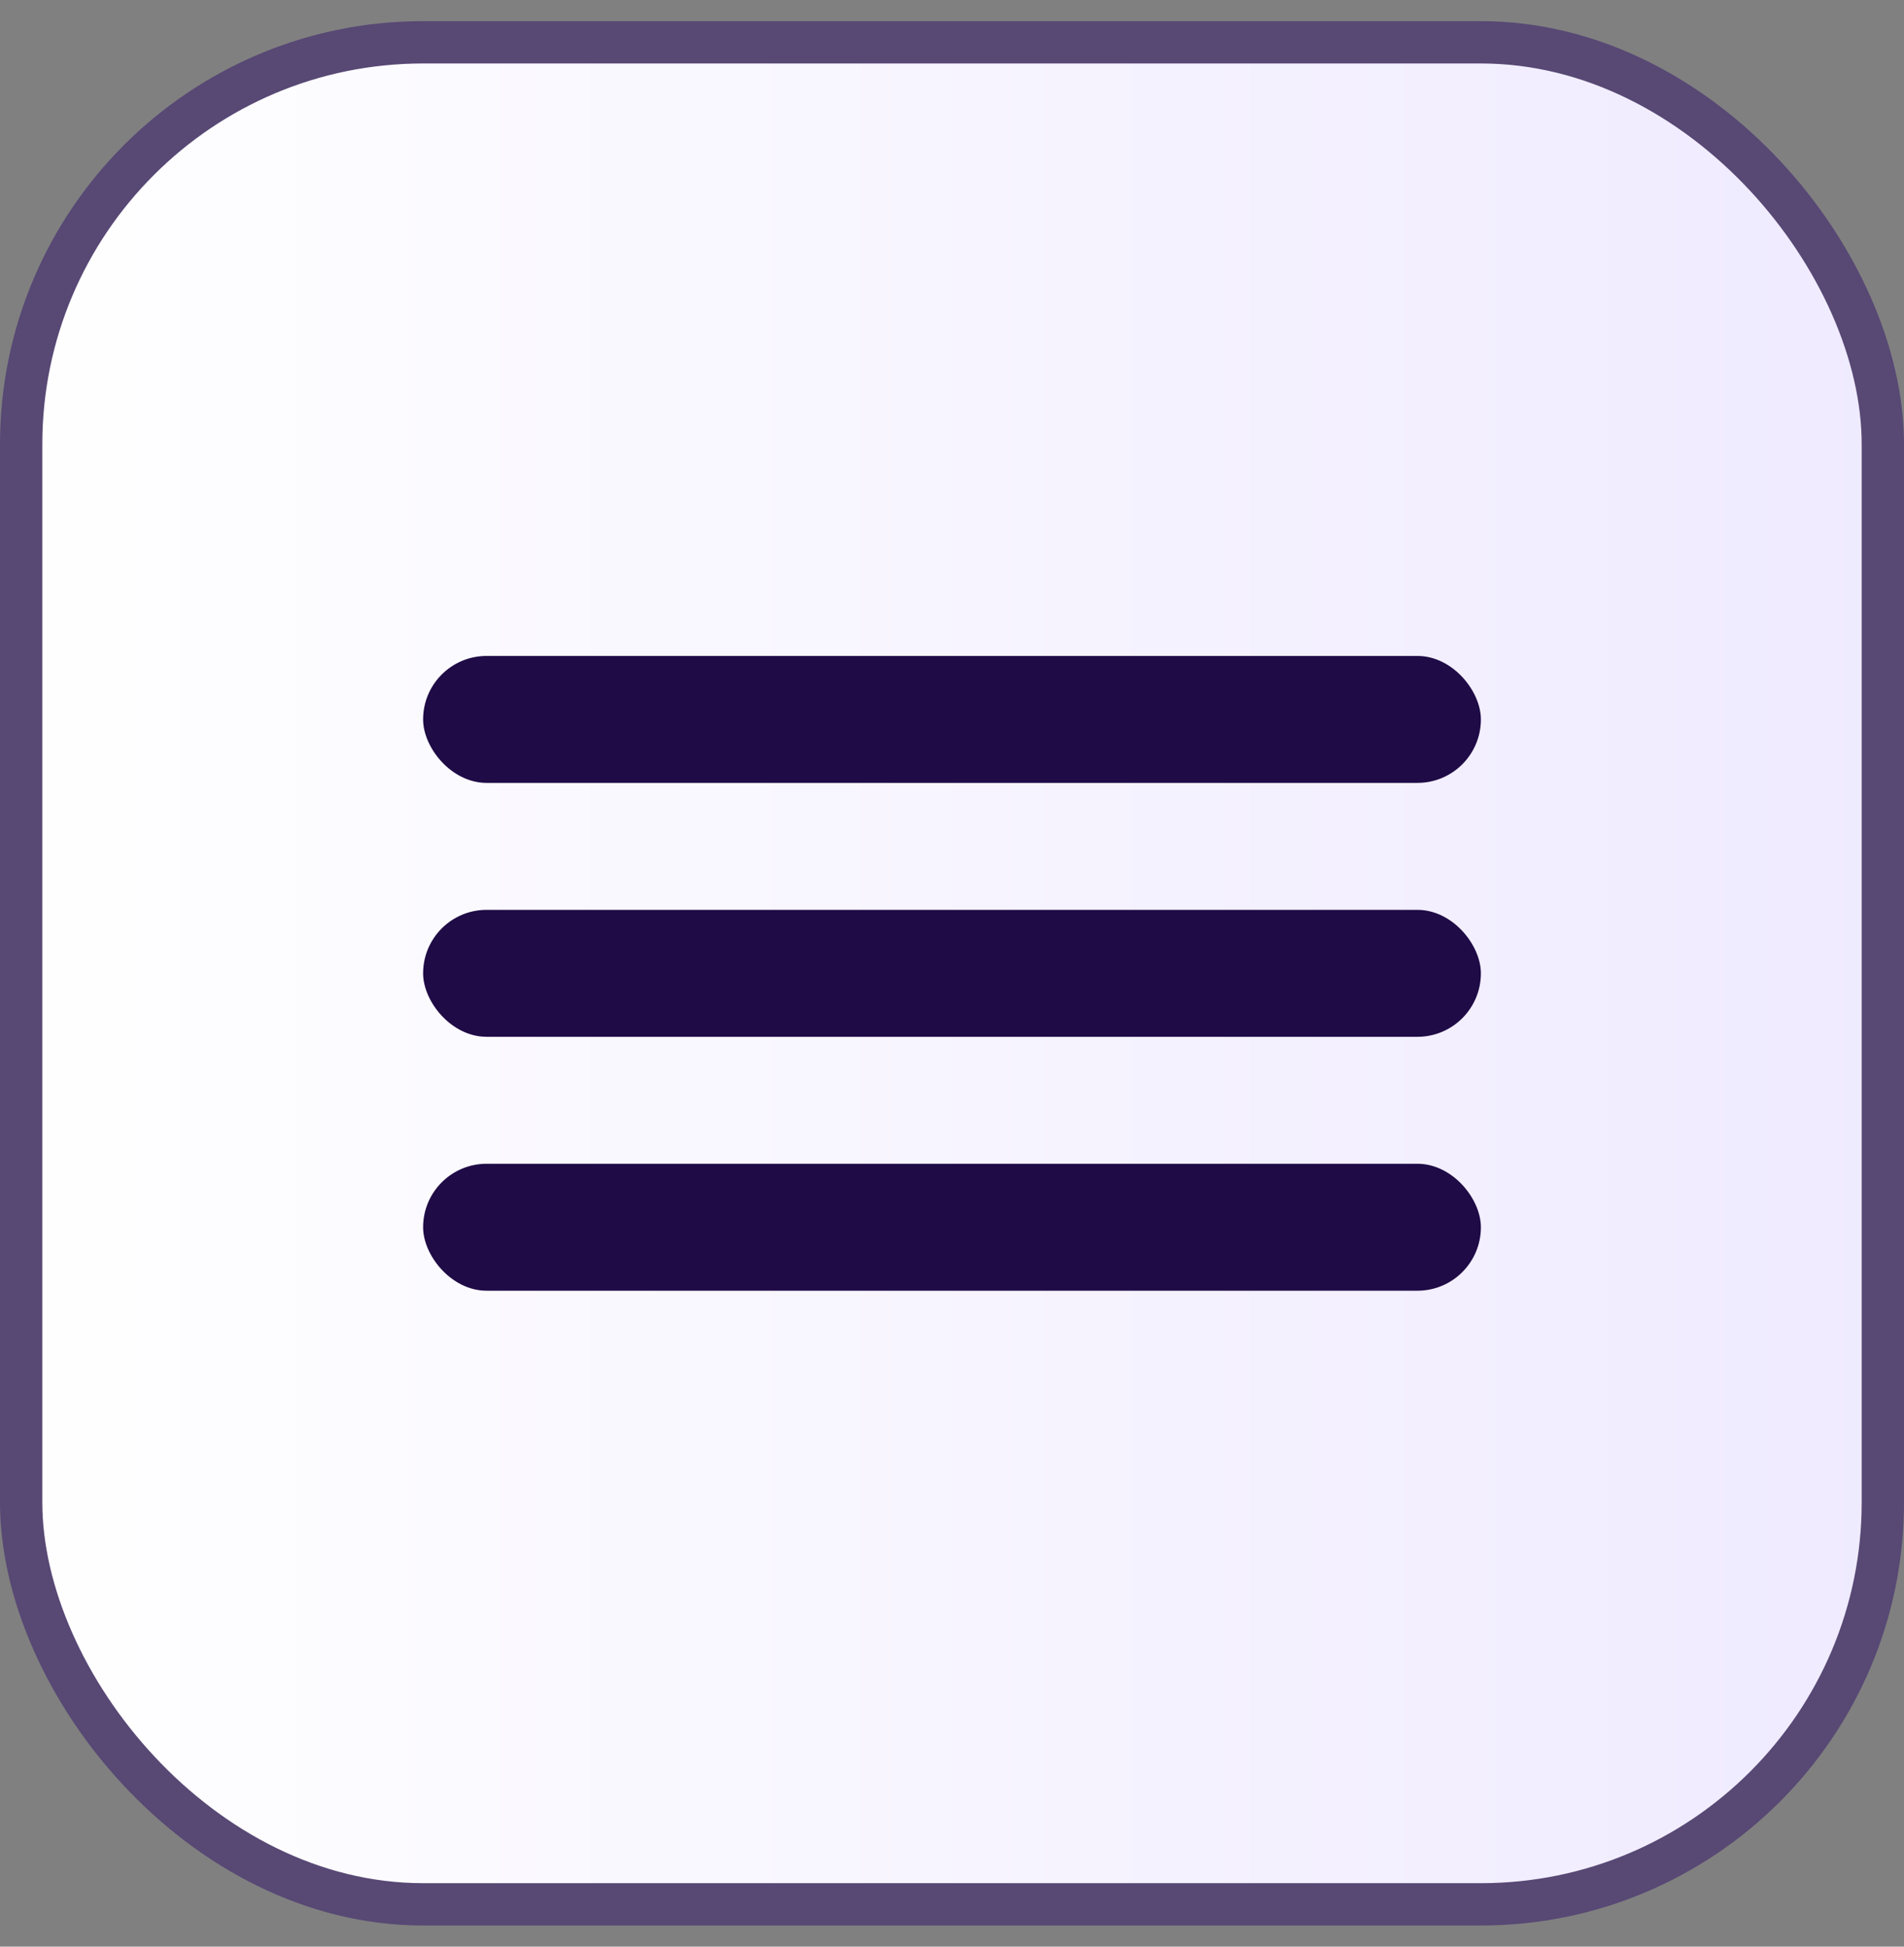
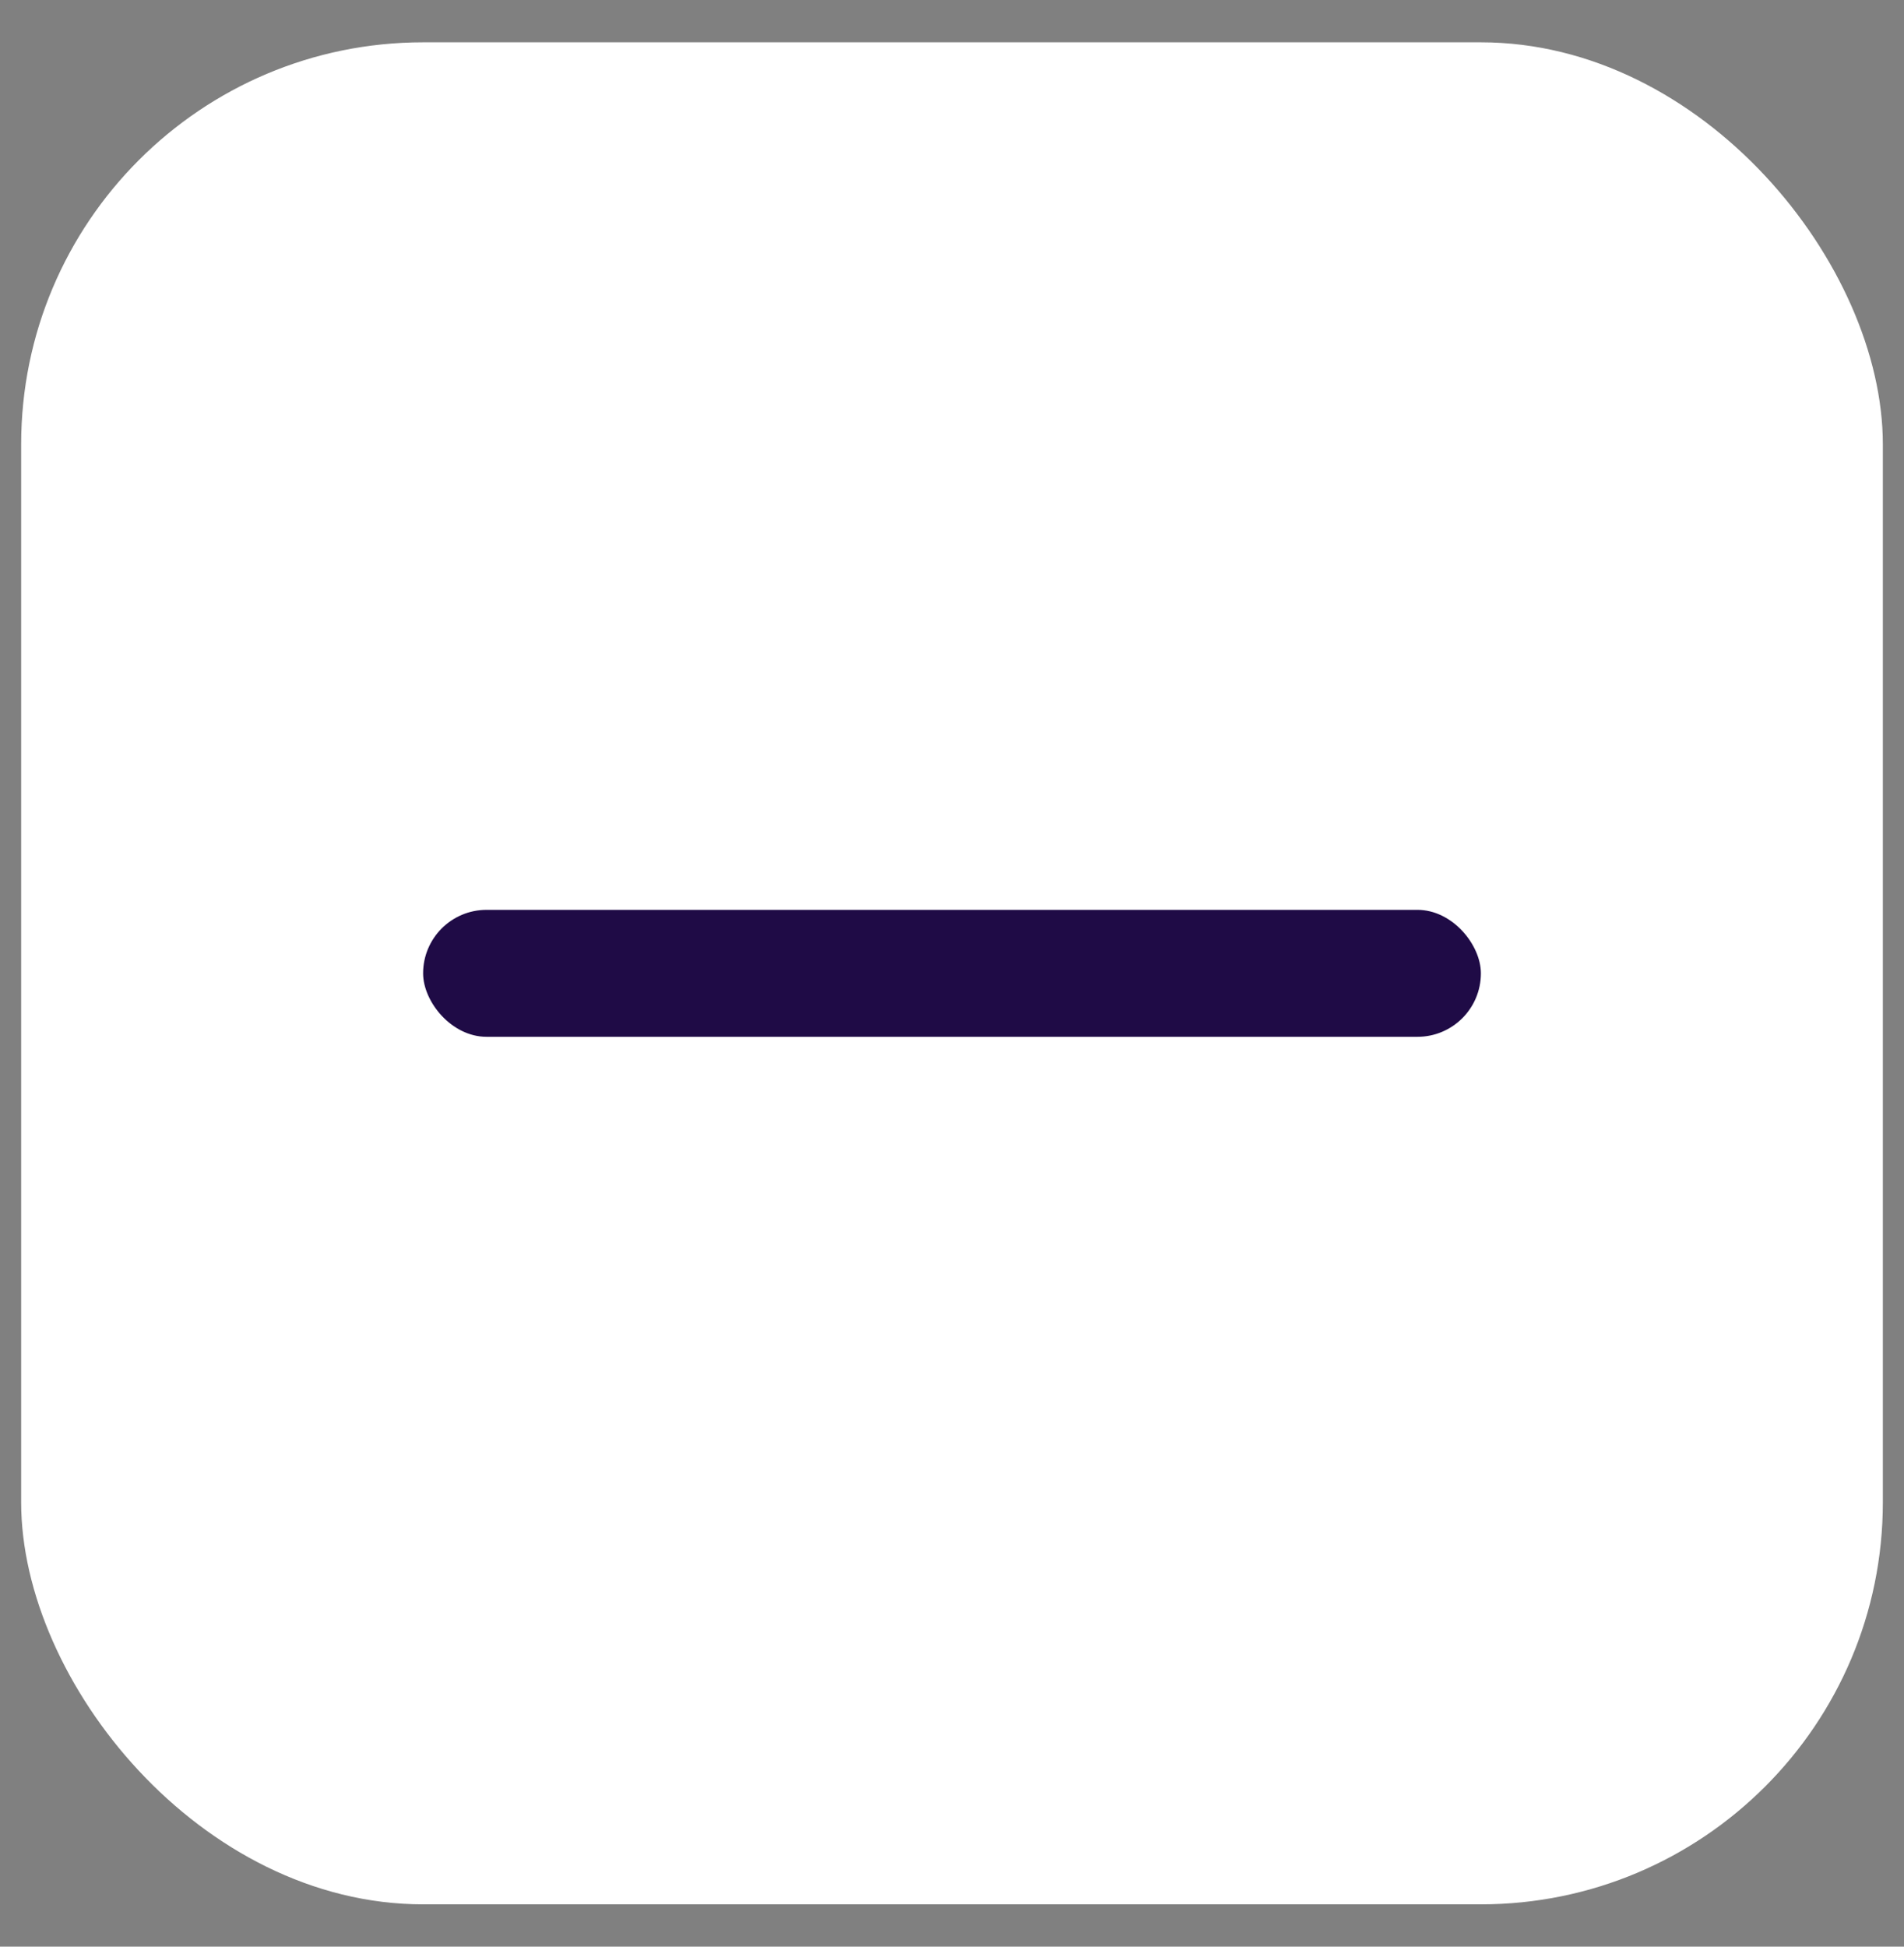
<svg xmlns="http://www.w3.org/2000/svg" width="45" height="46" viewBox="0 0 45 46" fill="none">
  <rect x="0" y="0" width="45" height="46" fill="#808080" stroke="none" />
  <rect x="0.5" y="1" width="44" height="44" rx="9.5" fill="white" />
-   <rect x="0.5" y="1" width="44" height="44" rx="9.5" fill="url(#paint0_linear_2016_661)" />
-   <rect x="0.5" y="1" width="44" height="44" rx="9.5" stroke="#574874" />
-   <rect x="10" y="15.5" width="25" height="3" rx="1.5" fill="#1F0B46" />
  <rect x="10" y="21.5" width="25" height="3" rx="1.5" fill="#1F0B46" />
-   <rect x="10" y="27.5" width="25" height="3" rx="1.5" fill="#1F0B46" />
  <defs>
    <linearGradient id="paint0_linear_2016_661" x1="0" y1="23" x2="45" y2="23" gradientUnits="userSpaceOnUse">
      <stop stop-color="white" />
      <stop offset="1" stop-color="#EFEAFF" />
    </linearGradient>
  </defs>
</svg>